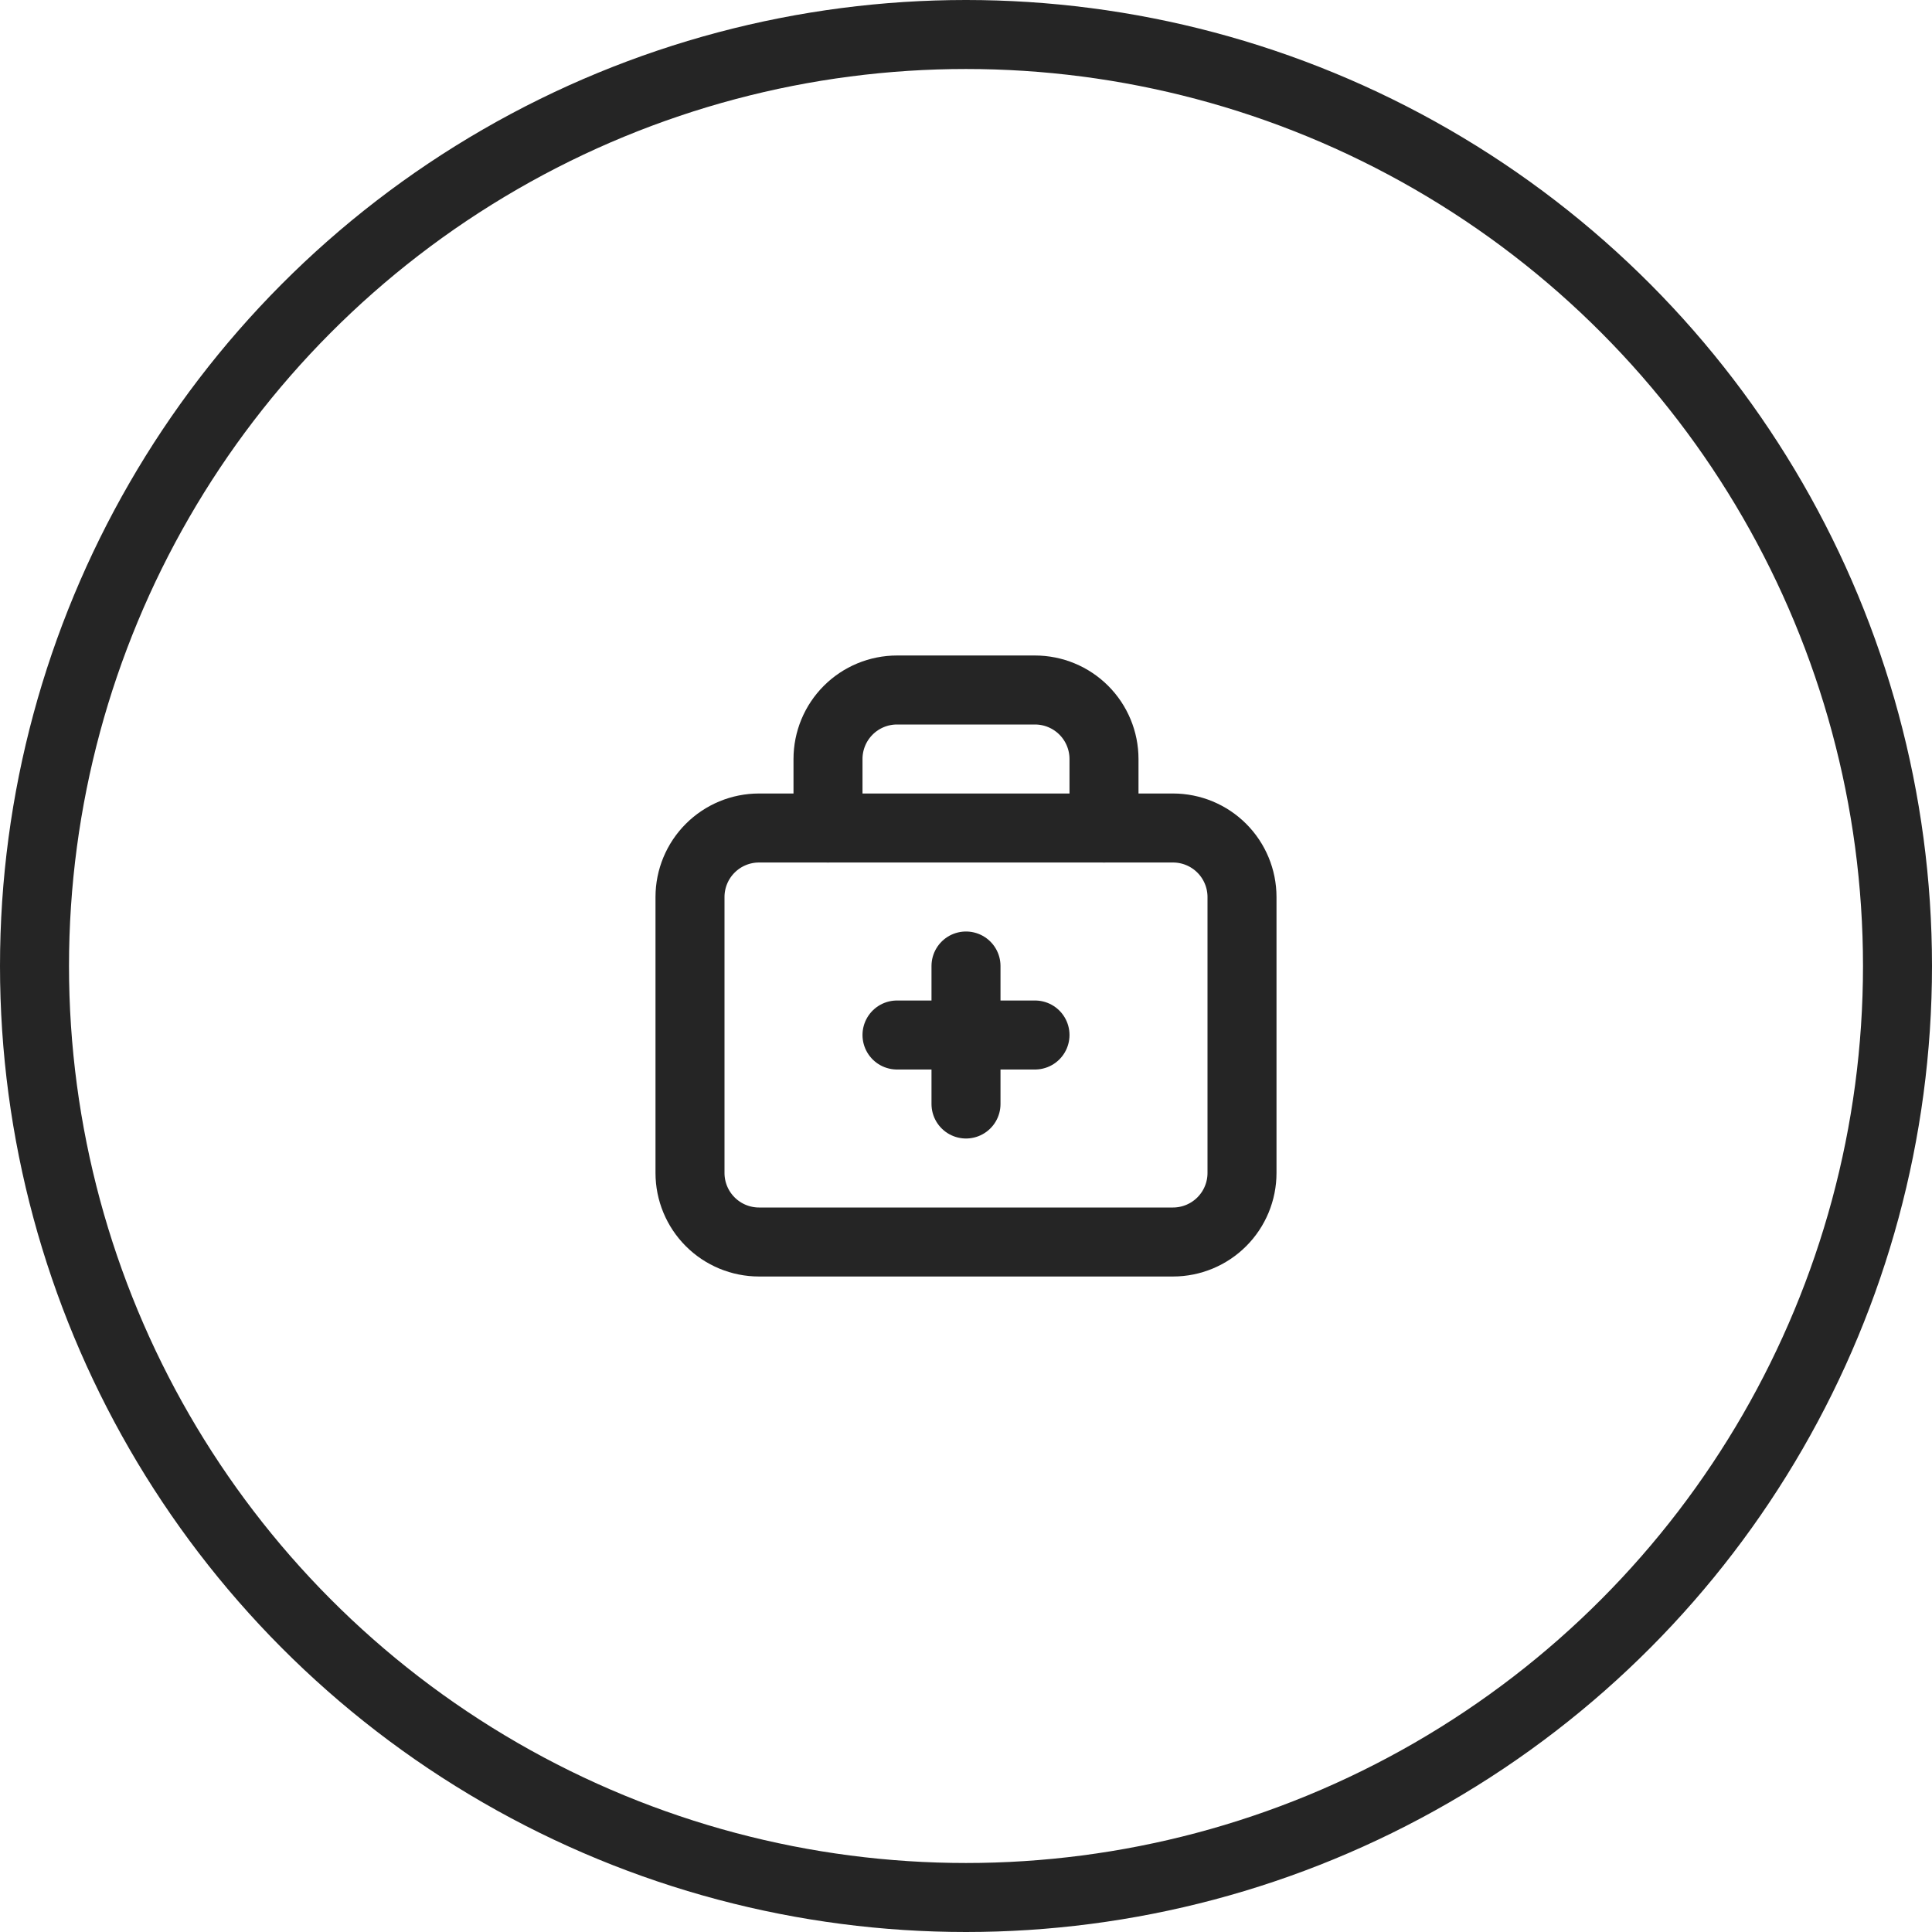
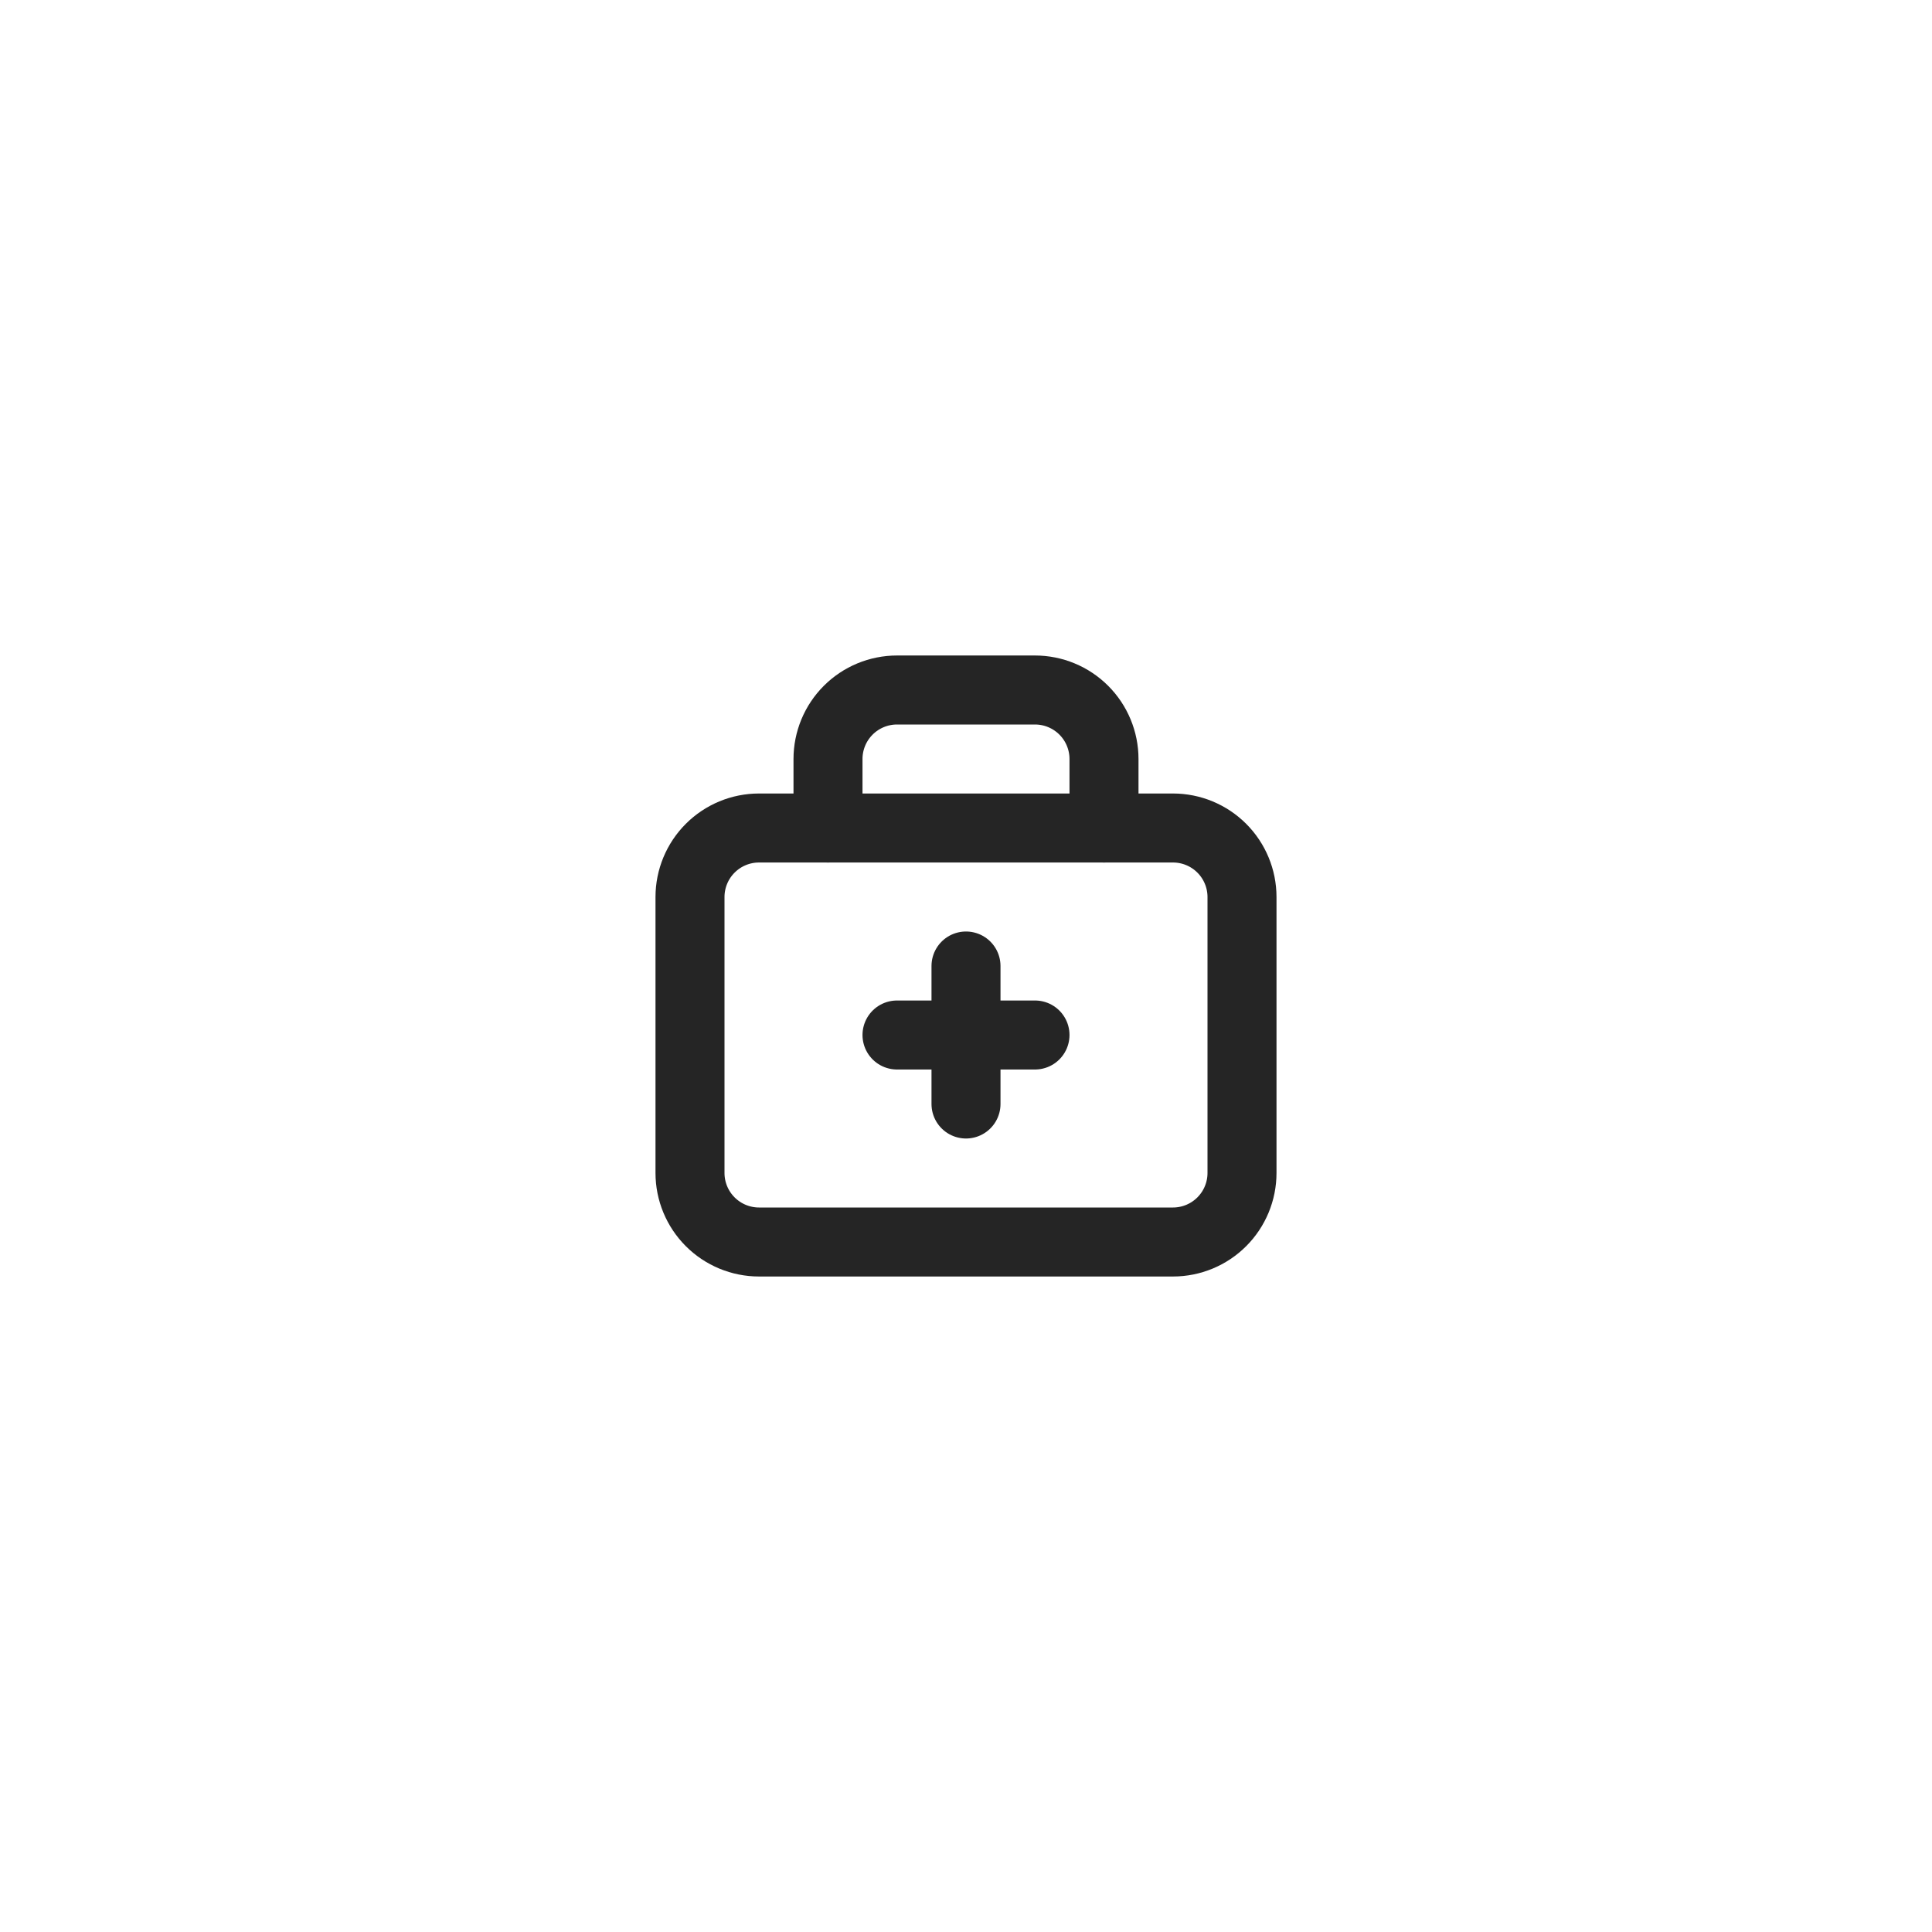
<svg xmlns="http://www.w3.org/2000/svg" fill="none" viewBox="0 0 56 56" height="56" width="56">
  <path stroke-linejoin="round" stroke-linecap="round" stroke-width="2" stroke="#252525" d="M24 24V22C24 21.47 24.211 20.961 24.586 20.586C24.961 20.211 25.47 20 26 20H30C30.53 20 31.039 20.211 31.414 20.586C31.789 20.961 32 21.47 32 22V24" />
  <path stroke-linejoin="round" stroke-linecap="round" stroke-width="2" stroke="#252525" d="M20 26C20 25.47 20.211 24.961 20.586 24.586C20.961 24.211 21.47 24 22 24H34C34.53 24 35.039 24.211 35.414 24.586C35.789 24.961 36 25.47 36 26V34C36 34.53 35.789 35.039 35.414 35.414C35.039 35.789 34.53 36 34 36H22C21.47 36 20.961 35.789 20.586 35.414C20.211 35.039 20 34.53 20 34V26Z" />
  <path stroke-linejoin="round" stroke-linecap="round" stroke-width="2" stroke="#252525" d="M26 30H30" />
  <path stroke-linejoin="round" stroke-linecap="round" stroke-width="2" stroke="#252525" d="M28 28V32" />
-   <circle stroke-width="2" stroke="#252525" r="27" cy="28" cx="28" />
</svg>